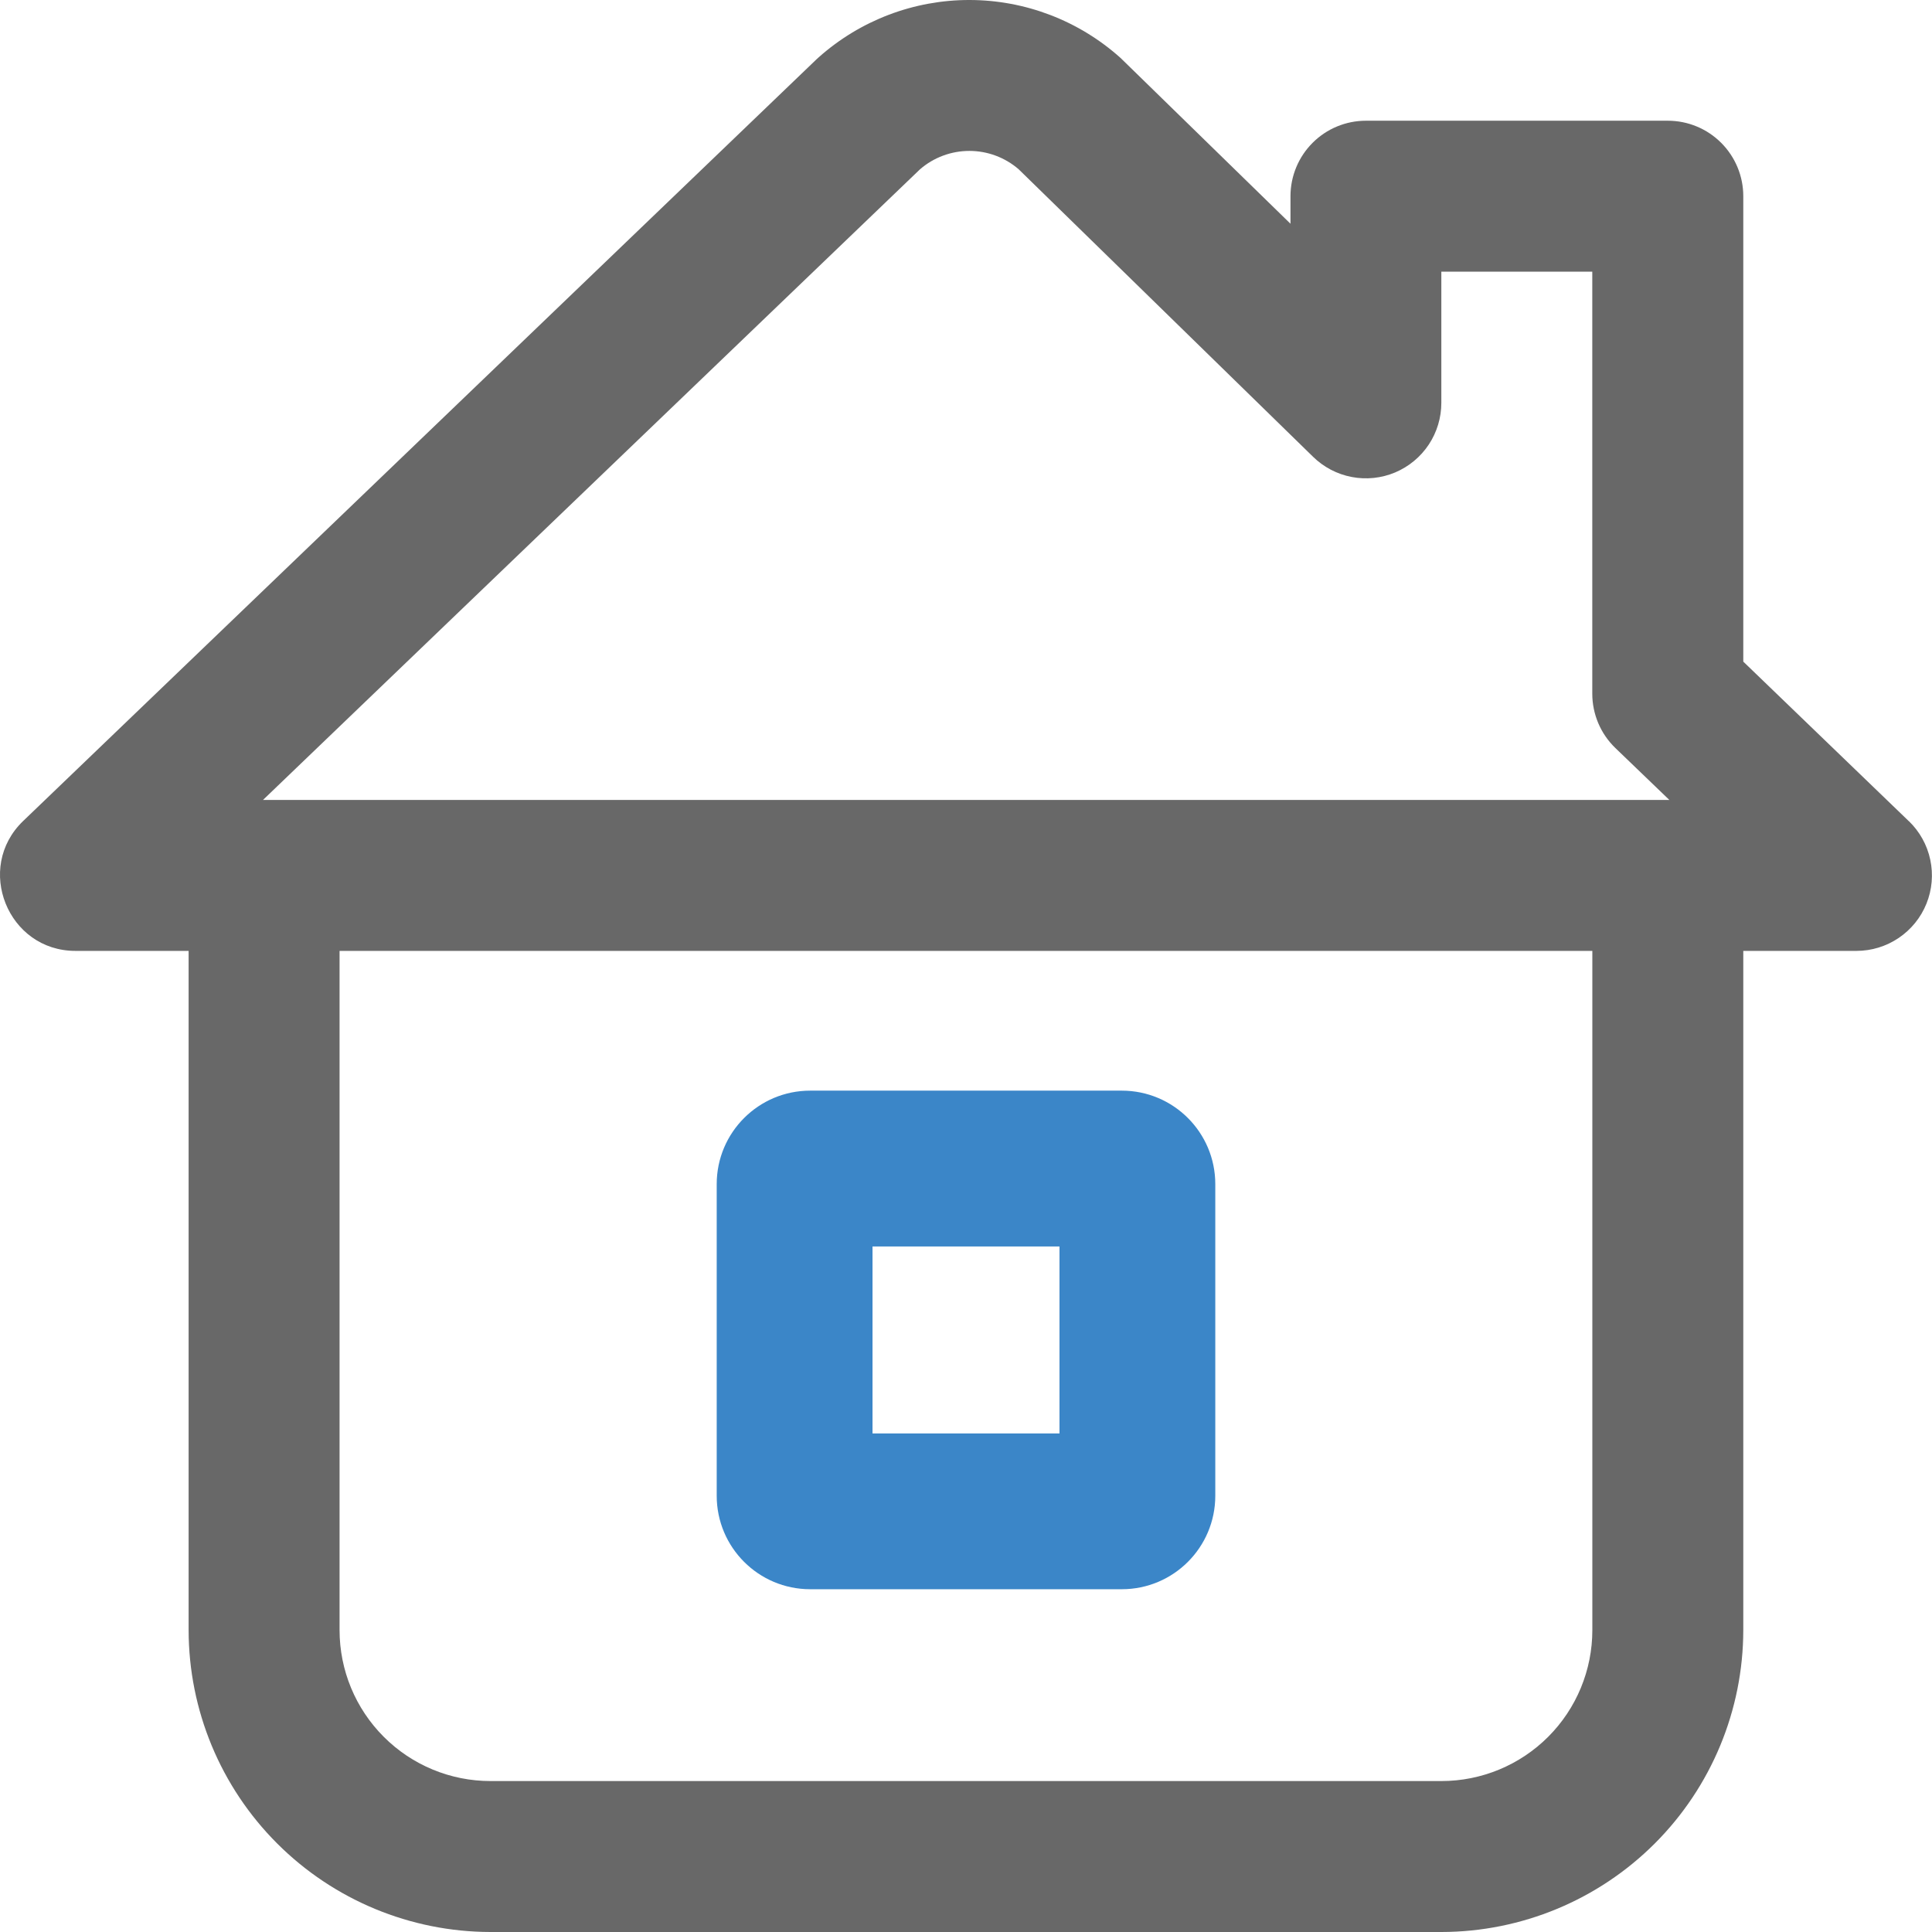
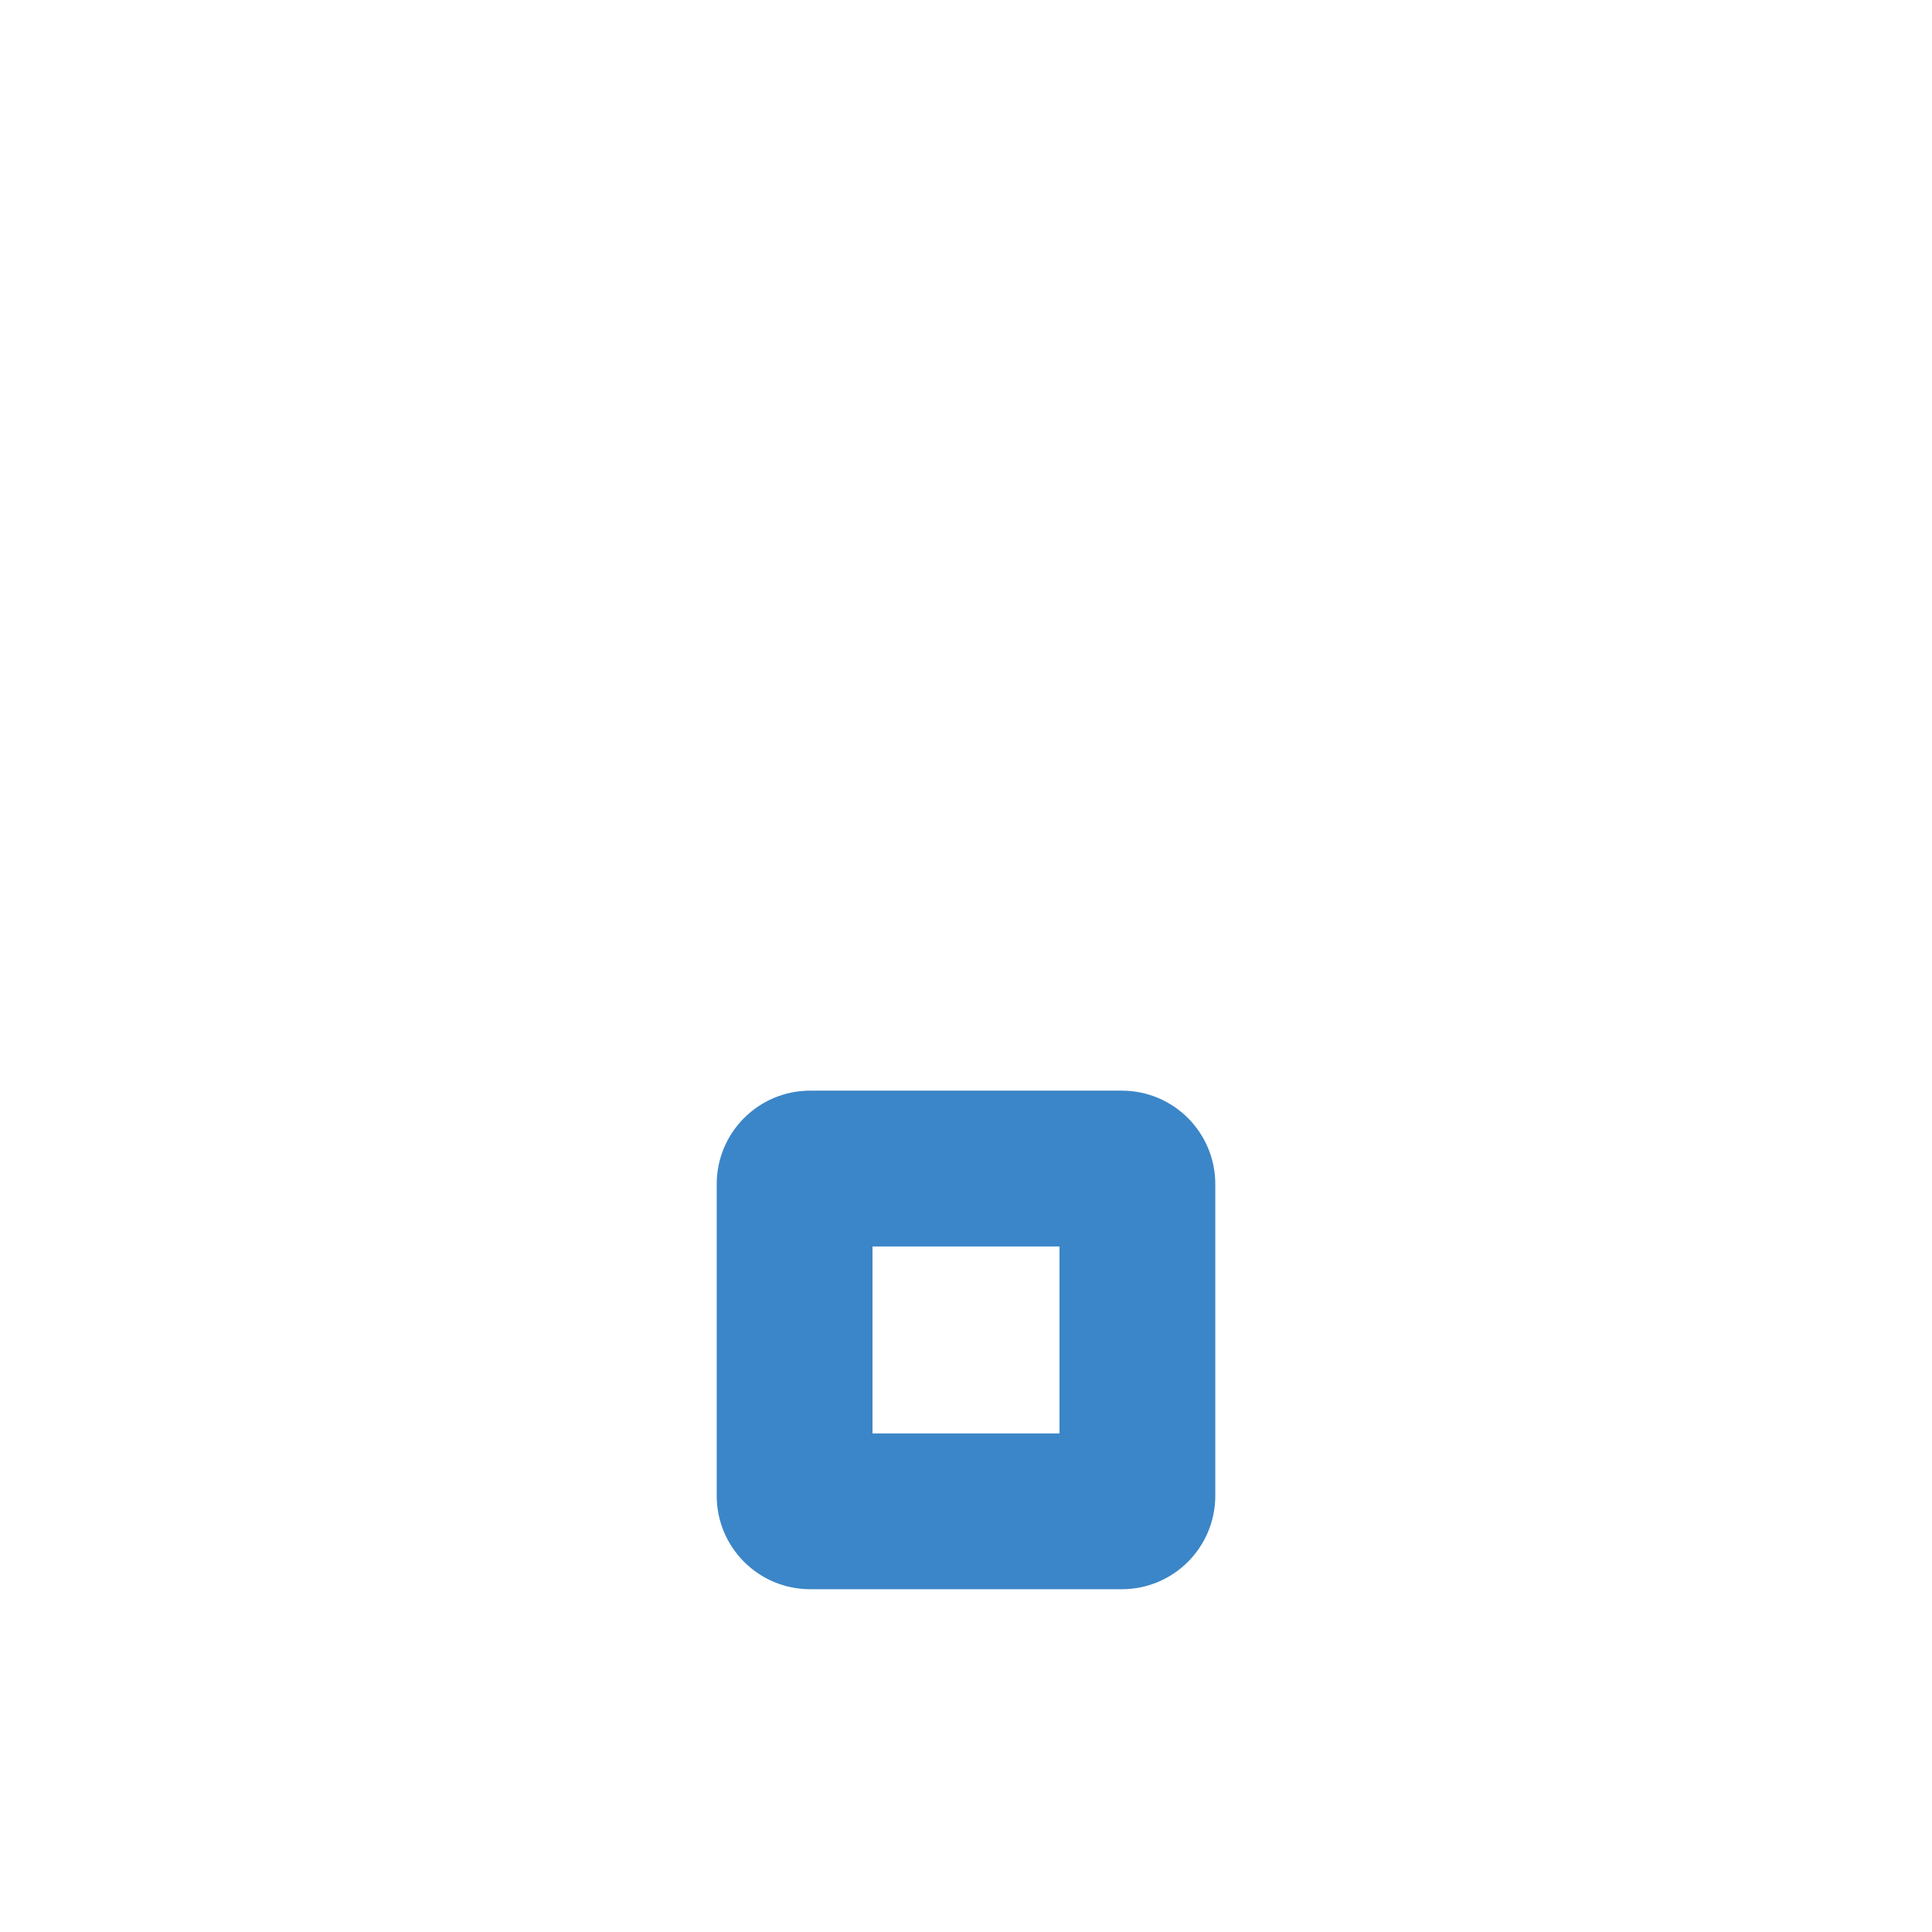
<svg xmlns="http://www.w3.org/2000/svg" width="62" height="62" viewBox="0 0 62 62" fill="none">
  <path fill-rule="evenodd" clip-rule="evenodd" d="M28 40V46H34V40H28ZM26 35C24.343 35 23 36.343 23 38V48C23 49.657 24.343 51 26 51H36C37.657 51 39 49.657 39 48V38C39 36.343 37.657 35 36 35H26Z" fill="#3B86C8" />
-   <path d="M61.255 26.351L55.944 21.232V6.296C55.944 5.654 55.689 5.038 55.235 4.584C54.781 4.129 54.165 3.874 53.522 3.874H43.835C43.192 3.874 42.576 4.129 42.122 4.584C41.668 5.038 41.413 5.654 41.413 6.296V7.18L36.032 1.93L35.96 1.86C34.63 0.666 32.907 0.004 31.12 1.64221e-05C29.333 -0.004 27.607 0.651 26.272 1.84L26.204 1.902L0.743 26.347C-0.822 27.851 0.25 30.515 2.42 30.515H6.053V52.312C6.056 54.881 7.077 57.343 8.894 59.159C10.71 60.975 13.172 61.997 15.741 62H46.257C48.825 61.997 51.287 60.975 53.104 59.159C54.92 57.343 55.941 54.881 55.944 52.312V52.312V30.515H59.577C60.06 30.515 60.531 30.37 60.931 30.1C61.331 29.83 61.642 29.447 61.822 28.999C62.003 28.551 62.045 28.06 61.944 27.588C61.844 27.116 61.604 26.685 61.257 26.35L61.255 26.351ZM8.44 25.671L29.524 5.433C29.964 5.052 30.526 4.843 31.108 4.843C31.689 4.843 32.252 5.052 32.691 5.433L42.137 14.658C42.478 14.992 42.91 15.218 43.378 15.307C43.847 15.397 44.332 15.346 44.772 15.161C45.212 14.975 45.587 14.664 45.851 14.267C46.114 13.869 46.255 13.402 46.254 12.925V8.718H51.098V22.261C51.098 22.587 51.164 22.909 51.291 23.209C51.418 23.508 51.605 23.779 51.839 24.005L53.571 25.671H8.44ZM46.257 57.156H15.741C14.456 57.156 13.224 56.646 12.316 55.737C11.407 54.829 10.897 53.597 10.897 52.312V30.515H51.1V52.312C51.1 53.597 50.59 54.829 49.682 55.737C48.773 56.646 47.541 57.156 46.257 57.156Z" fill="#686868" />
</svg>